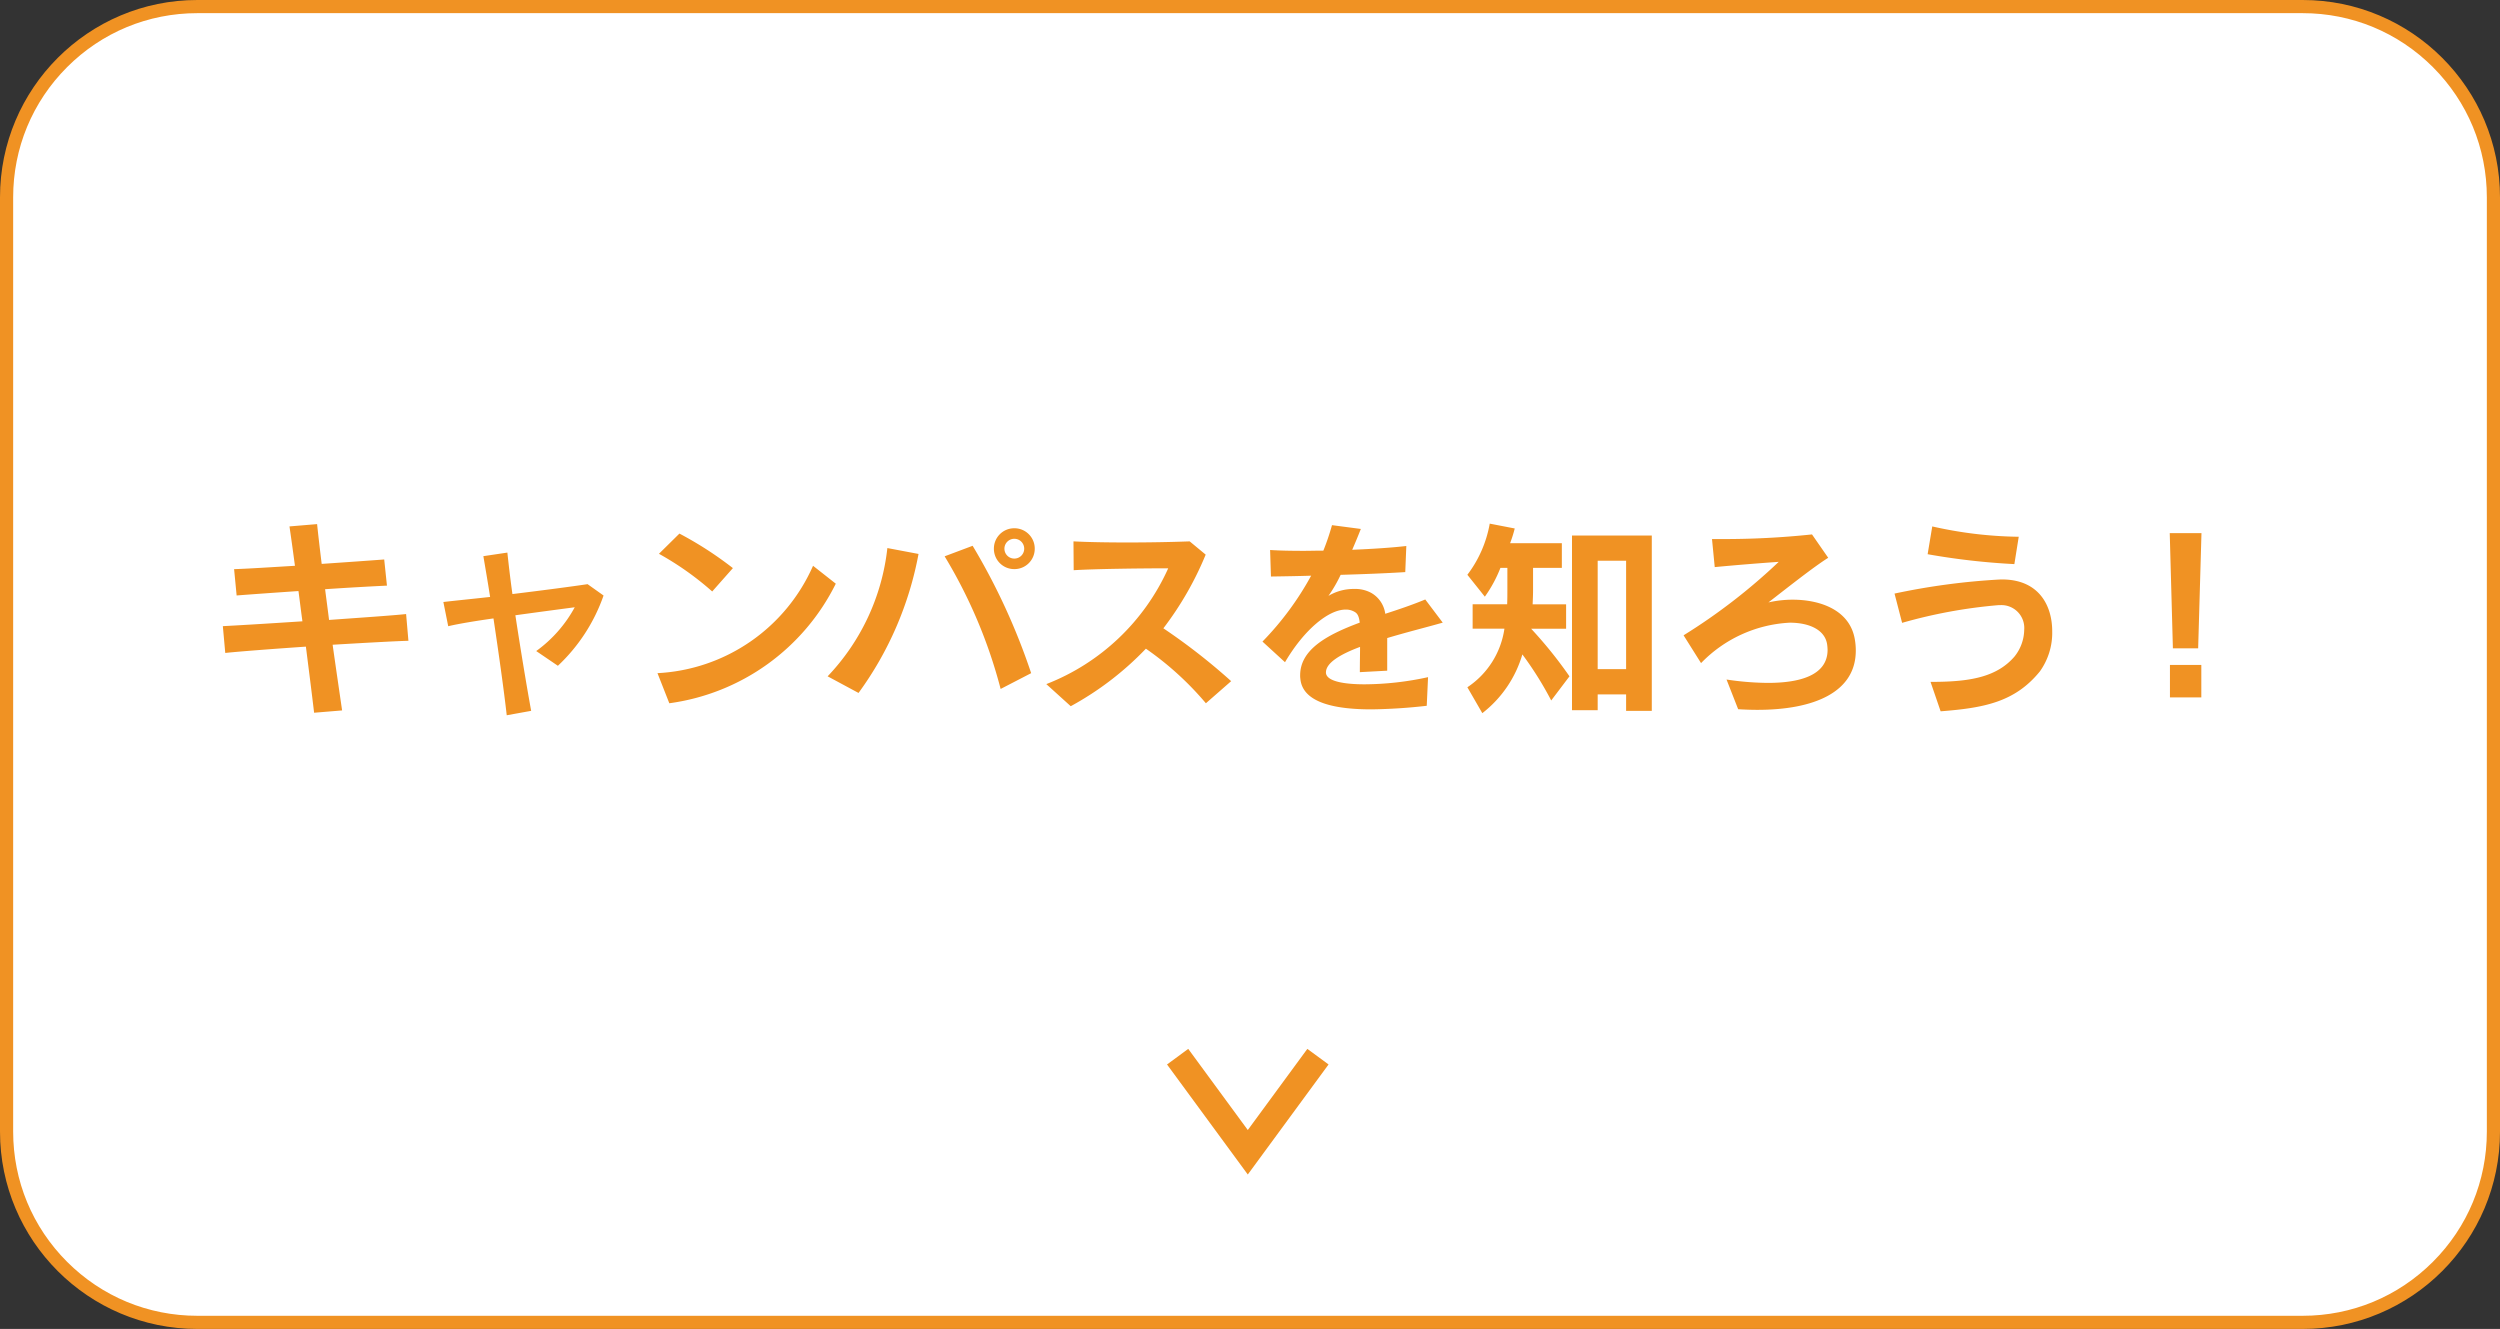
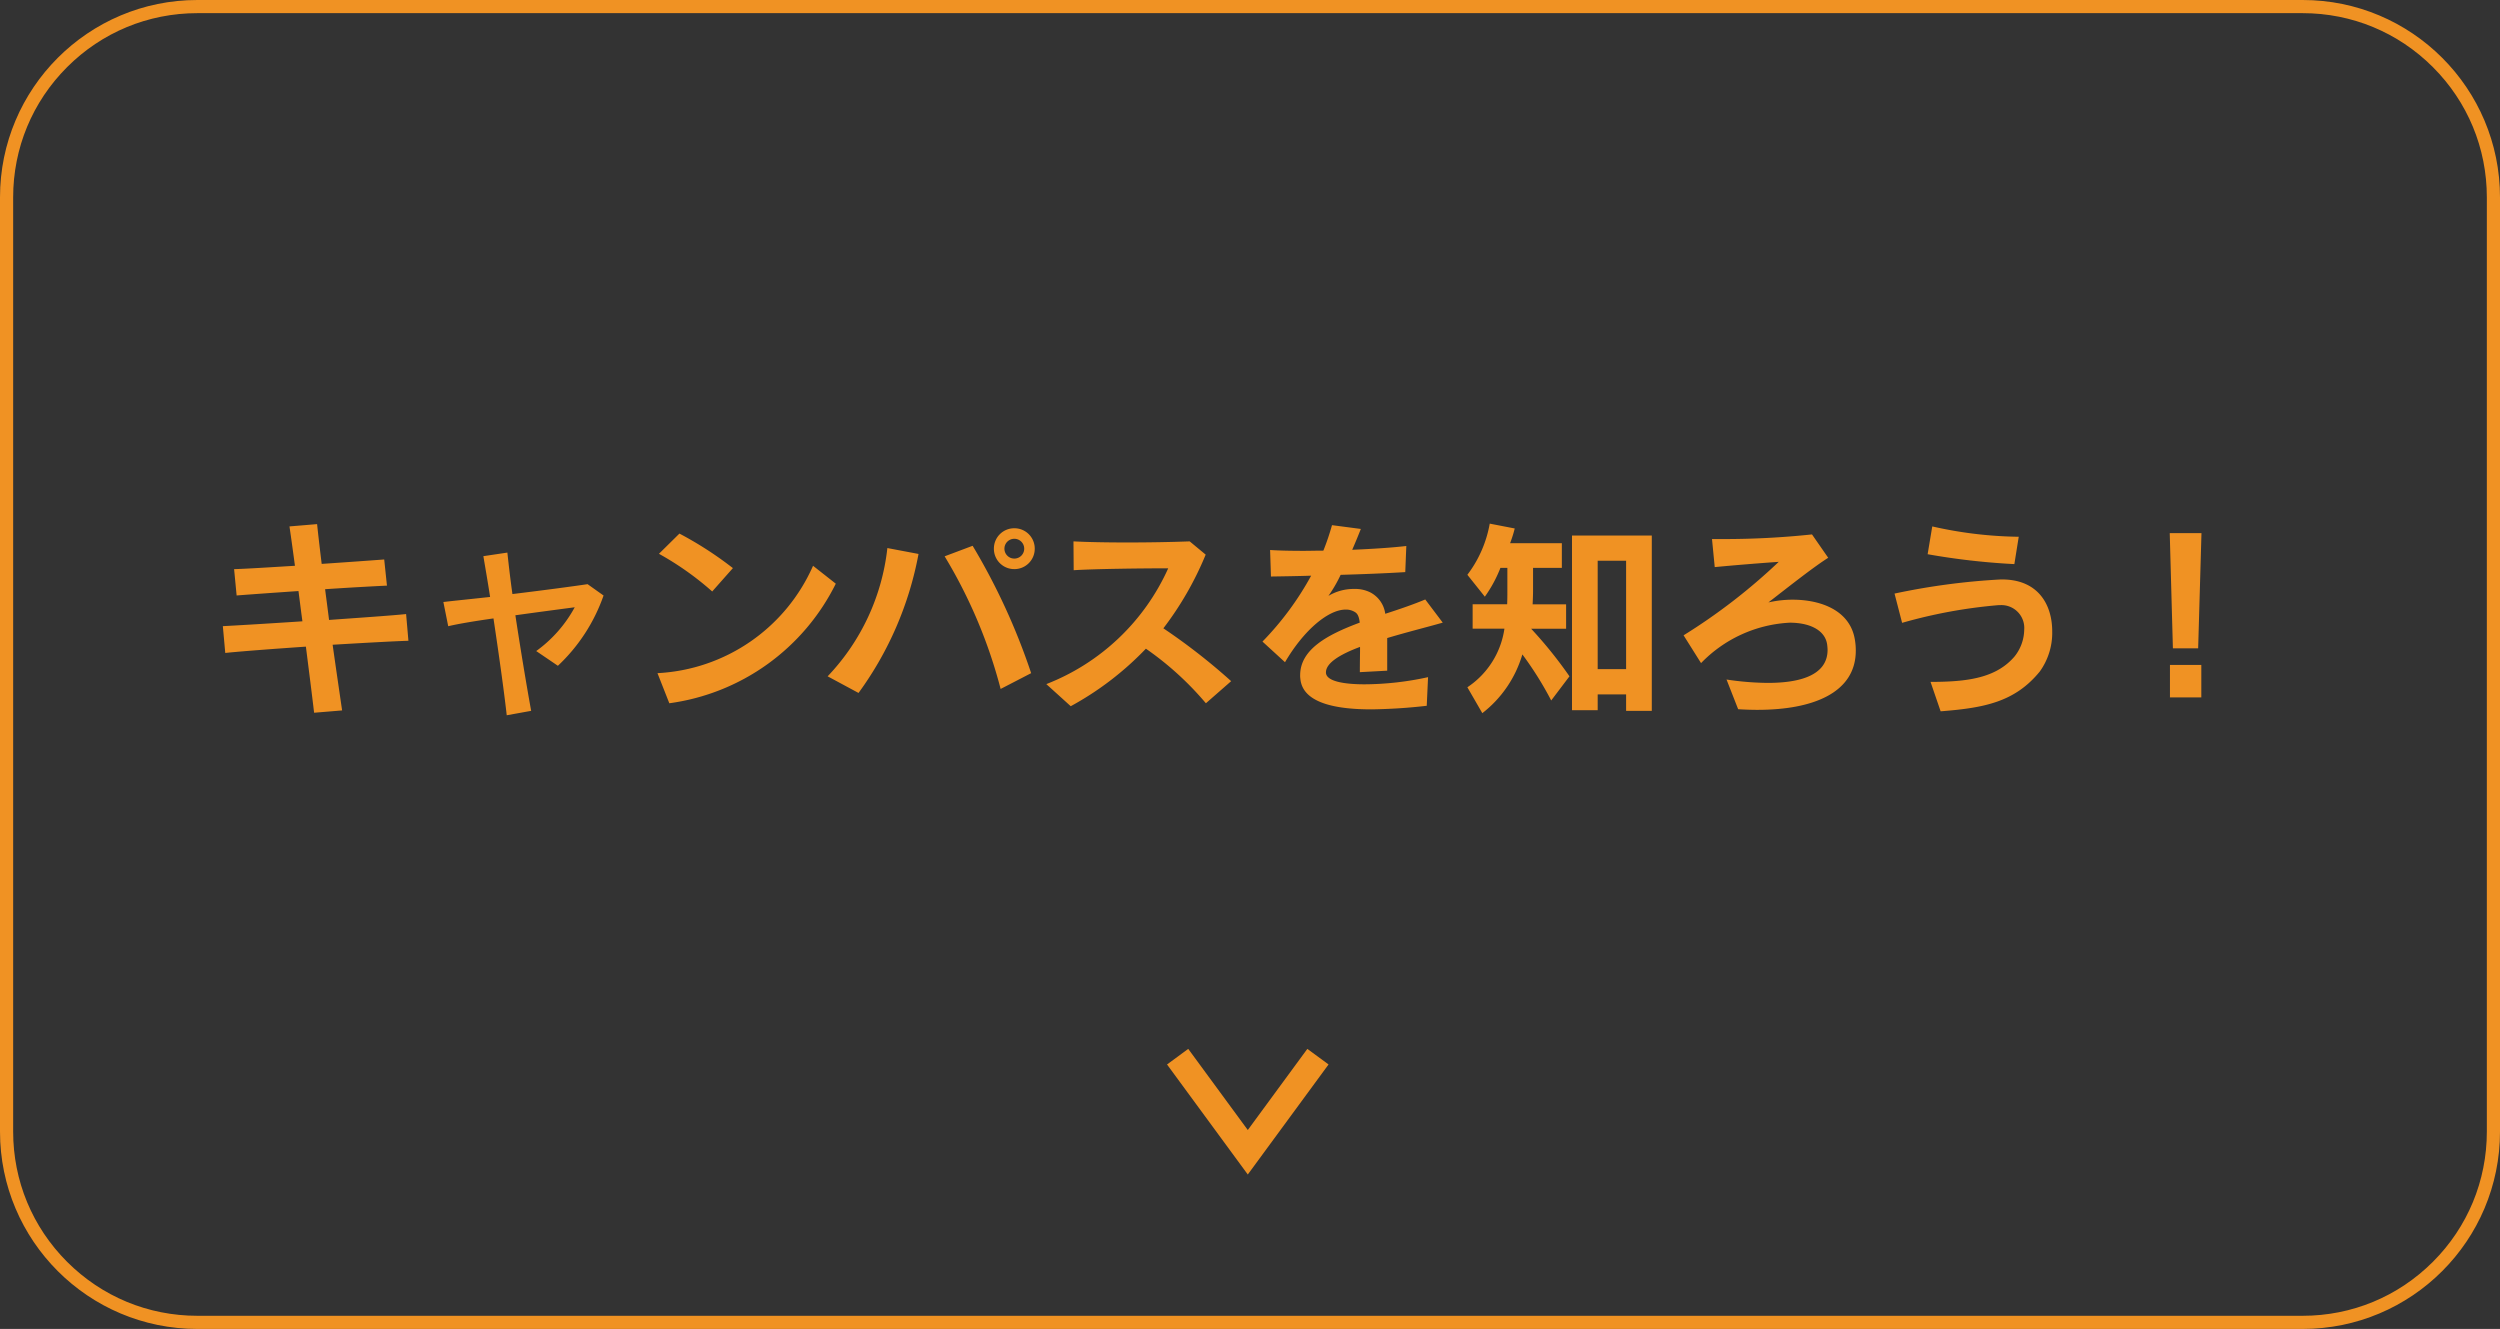
<svg xmlns="http://www.w3.org/2000/svg" width="190" height="101" viewBox="0 0 190 101">
  <rect x="0" y="0" width="190" height="101" fill="#333333" stroke="none" />
  <g id="グループ_8407" data-name="グループ 8407" transform="translate(-200 -1133)">
    <g id="グループ_8405" data-name="グループ 8405">
      <g id="パス_8556" data-name="パス 8556" transform="translate(200 1133)" fill="#fff">
-         <path d="M 175 100.5 L 15 100.5 C 11.127 100.5 7.486 98.992 4.747 96.253 C 2.008 93.514 0.5 89.873 0.5 86 L 0.5 15 C 0.5 11.127 2.008 7.486 4.747 4.747 C 7.486 2.008 11.127 0.5 15 0.5 L 175 0.5 C 178.873 0.5 182.514 2.008 185.253 4.747 C 187.992 7.486 189.5 11.127 189.5 15 L 189.5 86 C 189.5 89.873 187.992 93.514 185.253 96.253 C 182.514 98.992 178.873 100.5 175 100.5 Z" stroke="none" />
        <path d="M 15 1 C 11.26 1 7.745 2.456 5.1 5.101 C 2.456 7.745 1 11.26 1 15 L 1 86 C 1 89.74 2.456 93.255 5.1 95.899 C 7.745 98.544 11.26 100 15 100 L 175 100 C 178.74 100 182.255 98.544 184.9 95.899 C 187.544 93.255 189 89.74 189 86 L 189 15 C 189 11.26 187.544 7.745 184.9 5.101 C 182.255 2.456 178.74 1 175 1 L 15 1 M 15 0 L 175 0 C 183.284 0 190 6.716 190 15 L 190 86 C 190 94.284 183.284 101 175 101 L 15 101 C 6.716 101 0 94.284 0 86 L 0 15 C 0 6.716 6.716 0 15 0 Z" stroke="none" fill="#f09223" />
      </g>
      <path id="パス_8562" data-name="パス 8562" d="M15.04-4.3l-.176-2.032c-1.04.112-3.424.272-5.856.448-.1-.816-.208-1.6-.3-2.336,1.9-.128,3.68-.224,4.7-.272L13.2-10.48c-1.056.08-2.864.208-4.752.336C8.3-11.36,8.176-12.416,8.1-13.168L6-12.992c.112.752.256,1.792.416,2.992-1.888.112-3.6.224-4.624.256l.192,2c1.024-.08,2.816-.208,4.7-.336.1.752.192,1.52.3,2.3-2.912.192-5.1.32-6.048.368L1.12-3.376c1.056-.112,3.52-.3,6.128-.48.224,1.776.448,3.52.624,5.024L10,.992C9.776-.56,9.52-2.288,9.28-4,11.728-4.144,14-4.272,15.04-4.3Zm14.832-3.44-1.216-.864c-1.168.176-3.472.48-5.712.752-.176-1.264-.3-2.368-.384-3.152l-1.824.272c.128.768.32,1.856.512,3.1-1.456.16-2.736.288-3.552.384l.368,1.84c.816-.192,2.08-.4,3.44-.592.384,2.56.784,5.376,1.008,7.36l1.856-.336c-.352-1.936-.816-4.736-1.2-7.264,1.728-.24,3.424-.464,4.512-.608A9.957,9.957,0,0,1,24.752-3.52L26.4-2.4A13.36,13.36,0,0,0,29.872-7.744ZM39.7-9.824a27.386,27.386,0,0,0-4.064-2.624L34.08-10.912a22.687,22.687,0,0,1,4.048,2.864ZM47.52-8.64,45.792-10A13.682,13.682,0,0,1,33.968-1.84l.9,2.288A16.614,16.614,0,0,0,47.52-8.64ZM62.64-11.3a1.543,1.543,0,0,0-1.552-1.552A1.543,1.543,0,0,0,59.536-11.3a1.543,1.543,0,0,0,1.552,1.552A1.543,1.543,0,0,0,62.64-11.3ZM62.368-1.84a49.146,49.146,0,0,0-4.448-9.68l-2.128.8A37.858,37.858,0,0,1,60.048-.64ZM53.808-10.9l-2.368-.448A16.772,16.772,0,0,1,46.9-1.6L49.248-.336A25.911,25.911,0,0,0,53.808-10.9Zm8.032-.4a.751.751,0,0,1-.752.752.751.751,0,0,1-.752-.752.751.751,0,0,1,.752-.752A.751.751,0,0,1,61.84-11.3ZM77.568-1.232a46.34,46.34,0,0,0-5.152-4.016,24.684,24.684,0,0,0,3.216-5.6l-1.216-1.008c-2.976.112-6.736.112-8.832,0L65.6-9.664c1.632-.1,5.04-.144,7.184-.144a16.856,16.856,0,0,1-9.264,8.8L65.376.672A23.334,23.334,0,0,0,71.088-3.7,23.478,23.478,0,0,1,75.648.448ZM93.648-5.68,92.32-7.44c-.96.4-2,.752-3.04,1.088a2.151,2.151,0,0,0-1.088-1.6,2.546,2.546,0,0,0-1.264-.288,3.738,3.738,0,0,0-1.968.528,10.4,10.4,0,0,0,.928-1.6c1.68-.048,3.344-.112,4.912-.208l.08-1.984c-1.1.128-2.576.224-4.112.288.224-.512.448-1.056.656-1.584l-2.192-.288a18.445,18.445,0,0,1-.656,1.936c-.512,0-1.008.016-1.488.016-.96,0-1.84-.016-2.56-.064l.064,2.016c1.024-.016,2.08-.032,3.056-.064a22.793,22.793,0,0,1-3.7,5.008l1.712,1.568c1.456-2.48,3.312-4,4.608-4a1.279,1.279,0,0,1,.736.208c.192.128.288.368.336.784-2.5.928-4.528,2.048-4.528,4a1.552,1.552,0,0,0,.016.272C83.008.48,85.648.912,88.224.912A41.357,41.357,0,0,0,92.432.64l.1-2.176a22.932,22.932,0,0,1-4.816.544c-1.616,0-2.912-.24-2.944-.88V-1.9c0-.72,1.088-1.376,2.592-1.936,0,.544-.016,1.184-.016,1.92l2.08-.112v-2.48C90.928-4.96,92.48-5.344,93.648-5.68ZM103.28-1.6a32.609,32.609,0,0,0-2.912-3.616h2.656V-7.072H100.48c.016-.4.032-.7.032-1.072v-1.7H102.7v-1.872H98.768a9.965,9.965,0,0,0,.352-1.12l-1.9-.368a9.005,9.005,0,0,1-1.7,3.888l1.328,1.664A10.035,10.035,0,0,0,98.032-9.84h.528v1.664c0,.368,0,.688-.016,1.1H95.92v1.856h2.416A6.437,6.437,0,0,1,95.52-.768L96.656,1.2A8.765,8.765,0,0,0,99.7-3.264a25.823,25.823,0,0,1,2.192,3.5Zm6.256,2.624V-12.3h-6.064V.976h1.952v-1.2h2.16V1.024Zm-1.952-3.168h-2.16v-8.24h2.16ZM125.04-3.552a4.743,4.743,0,0,0-.064-.8c-.352-2.288-2.64-3.072-4.736-3.072a8.3,8.3,0,0,0-1.84.208c1.488-1.152,3.44-2.7,4.544-3.392l-1.232-1.776a63.485,63.485,0,0,1-7.008.352h-.592L114.32-9.9c1.5-.144,3.424-.3,4.864-.4a44.58,44.58,0,0,1-7.232,5.584l1.328,2.112a10.084,10.084,0,0,1,6.736-3.072c1.568,0,2.7.592,2.848,1.664a3.655,3.655,0,0,1,.032.4c0,1.968-2.176,2.512-4.528,2.512a21.862,21.862,0,0,1-3.152-.256L116.1.9q.768.048,1.488.048C121.824.944,125.04-.368,125.04-3.552Zm12.384-8.656H137.3a31.168,31.168,0,0,1-6.448-.784L130.5-10.88a52.928,52.928,0,0,0,6.592.752Zm2.544,7.184c0-1.92-.976-3.872-3.68-3.936h-.256a51.846,51.846,0,0,0-8.048,1.072l.576,2.224a38.264,38.264,0,0,1,7.312-1.344h.112a1.737,1.737,0,0,1,1.856,1.872A3.326,3.326,0,0,1,137.1-3.1c-1.312,1.52-3.28,1.888-5.9,1.92h-.48l.768,2.24c3.28-.256,5.632-.688,7.536-3.024A5.036,5.036,0,0,0,139.968-5.024Zm11.344-7.456H148.9l.24,8.752h1.92ZM151.3,0V-2.464h-2.384V0Z" transform="translate(216 1186)" fill="#f09223" />
      <path id="パス_1455" data-name="パス 1455" d="M1195.5,3419.67l7.265-5.332-7.265-5.332" transform="translate(3709.17 17.807) rotate(90)" fill="none" stroke="#f09223" stroke-miterlimit="10" stroke-width="2" />
    </g>
  </g>
</svg>